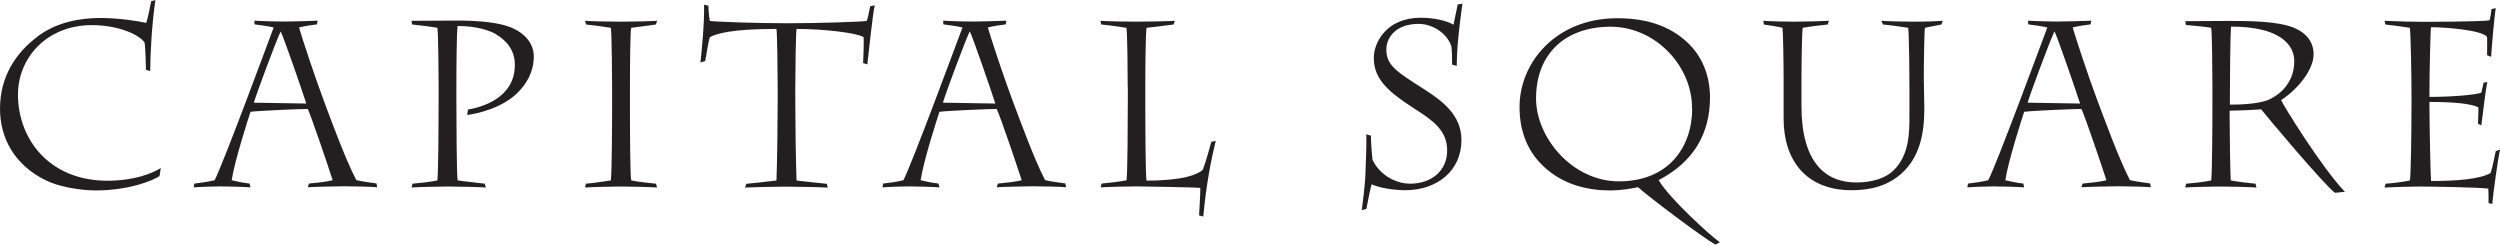
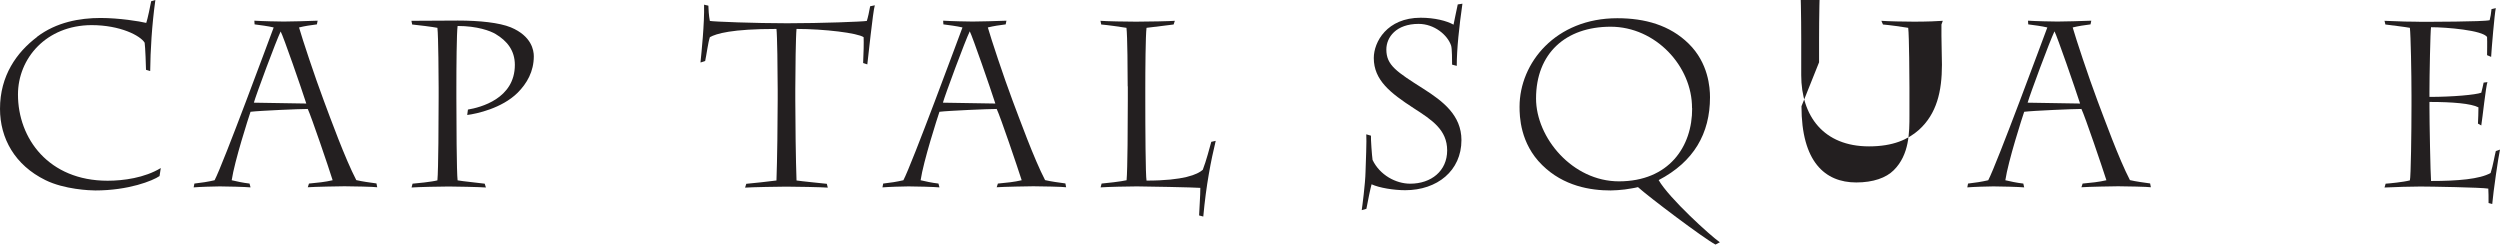
<svg xmlns="http://www.w3.org/2000/svg" id="Layer_1" data-name="Layer 1" width="71.64mm" height="7.01mm" viewBox="0 0 203.07 19.87">
  <defs>
    <style>
      .cls-1 {
        fill: #231f20;
      }
    </style>
  </defs>
  <path class="cls-1" d="M3.01,2.99c1.57-1.19,3.46-1.53,5.16-1.53,1.51,0,3.17,.27,3.71,.4,.11-.31,.34-1.43,.4-1.76l.34-.1c-.29,2.1-.4,4.09-.42,5.77l-.34-.1c0-.27-.06-1.87-.11-2.2-.34-.57-1.97-1.43-4.32-1.43-3.67,.02-5.97,2.69-5.97,5.64,0,3.57,2.49,7,7.28,7,1.28,0,3-.23,4.32-1.03l-.1,.65c-.55,.38-2.51,1.17-5.22,1.17-.42,0-2.51-.08-4.05-.84-2.49-1.22-3.69-3.4-3.69-5.79C0,6.14,1.36,4.25,3,3.01" />
  <path class="cls-1" d="M22.8,2.55c-.38,.78-1.99,5.12-2.18,5.79l4.26,.07c-.42-1.3-1.85-5.43-2.09-5.87m2.3,12.37c.67-.06,1.34-.13,1.93-.27-.34-1.09-1.72-5.14-2.02-5.79-.65,0-3.94,.14-4.65,.23-.15,.44-1.3,4-1.53,5.56,.38,.09,.92,.21,1.45,.27l.08,.31c-.4-.04-1.95-.08-2.5-.08-.4,0-1.68,.04-2.12,.08l.06-.31c.55-.06,1.13-.15,1.64-.27,.69-1.3,4.49-11.59,4.8-12.41-.46-.11-1.09-.19-1.55-.25l-.02-.3c.57,.04,2.06,.07,2.39,.07s2.24-.04,2.75-.07l-.06,.3c-.5,.06-1.01,.14-1.45,.25,.27,.94,1.26,3.94,2.01,5.94,.55,1.47,1.72,4.69,2.64,6.46,.52,.12,1.07,.19,1.64,.27l.06,.31c-.19-.04-2.12-.08-2.66-.08-.3,0-2.47,.04-2.98,.08l.1-.31h-.01Z" />
  <path class="cls-1" d="M35.63,7.1c0-.61-.02-4.19-.1-4.84-.36-.07-1.58-.23-2.05-.27l-.06-.3c.57,0,3-.02,3.77-.02,1.78,0,3.36,.17,4.3,.55,1.7,.71,1.87,1.88,1.87,2.35,0,1.23-.55,2.2-1.32,2.97-1.28,1.26-3.31,1.7-4.09,1.8l.06-.44c1.01-.17,3.81-.88,3.81-3.63,0-1.17-.63-1.95-1.57-2.51-.42-.25-1.48-.65-3.08-.65-.08,.55-.1,3.4-.1,5.05v.8c0,1.63,.02,6.14,.1,6.69,.42,.08,1.8,.21,2.2,.27l.1,.31c-.44-.04-2.58-.08-3.02-.08-.67,0-2.49,.04-3.02,.08l.08-.31c.29-.02,1.58-.15,2.02-.27,.08-.84,.1-5.01,.1-6.79,0,0,0-.76,0-.76Z" />
-   <path class="cls-1" d="M49.72,7.21c0-.63-.02-4.3-.1-4.95-.38-.07-1.64-.23-2.01-.27l-.09-.3c.36,.04,2.12,.07,2.9,.07,.98,0,2.62-.04,2.95-.07l-.09,.3c-.38,.04-1.32,.19-2.01,.27-.07,.19-.1,2.7-.1,5.05v1.18c0,2.49,.02,5.78,.1,6.16,.48,.12,1.63,.23,2.01,.27l.09,.31c-.42-.04-2.41-.08-2.87-.08-.65,0-2.41,.04-2.98,.08l.07-.31c.33-.02,1.62-.19,2.03-.27,.08-.8,.1-4.43,.1-6.31,0,0,0-1.13,0-1.13Z" />
  <path class="cls-1" d="M56.9,5.06c.08-.78,.33-3.17,.29-4.68l.35,.08c0,.25,.04,.84,.12,1.24,.3,.06,3.69,.19,6.27,.19,2.78,0,6.18-.13,6.48-.19,.08-.23,.21-.82,.27-1.19l.38-.08c-.15,.44-.55,4.36-.61,4.8l-.34-.11c.04-.76,.06-1.65,.04-2.1-.48-.34-3.19-.67-5.45-.67-.06,.52-.1,3.44-.1,4.91v.86c0,1.68,.04,4.91,.1,6.54,.37,.06,2.1,.23,2.46,.27l.08,.31c-.46-.04-2.69-.08-3.38-.08-.5,0-2.79,.04-3.34,.08l.1-.31c.44-.03,1.99-.21,2.45-.27,.06-1.59,.1-4.87,.1-6.54v-.86c0-1.51-.04-4.47-.1-4.91-3.65,0-4.89,.38-5.41,.67-.15,.46-.27,1.43-.38,1.93l-.35,.12h-.03Z" />
  <path class="cls-1" d="M78.77,2.55c-.38,.78-1.99,5.12-2.18,5.79l4.26,.07c-.42-1.3-1.85-5.43-2.08-5.87m2.29,12.37c.67-.06,1.34-.13,1.93-.27-.35-1.09-1.72-5.14-2.03-5.79-.65,0-3.94,.14-4.65,.23-.15,.44-1.3,4-1.53,5.56,.38,.09,.92,.21,1.45,.27l.08,.31c-.4-.04-1.95-.08-2.51-.08-.4,0-1.68,.04-2.12,.08l.06-.31c.56-.06,1.13-.15,1.64-.27,.69-1.3,4.49-11.59,4.8-12.41-.46-.11-1.09-.19-1.55-.25l-.02-.3c.58,.04,2.07,.07,2.39,.07s2.24-.04,2.75-.07l-.06,.3c-.5,.06-1.01,.14-1.45,.25,.27,.94,1.26,3.94,2.01,5.94,.56,1.47,1.72,4.69,2.64,6.46,.52,.12,1.07,.19,1.65,.27l.06,.31c-.19-.04-2.12-.08-2.66-.08-.31,0-2.47,.04-2.98,.08l.1-.31h0Z" />
  <path class="cls-1" d="M91.6,7.02c0-1.09-.02-4.15-.1-4.76-.42-.07-1.55-.23-2.05-.27l-.06-.3c.48,.04,2.14,.07,2.89,.07,.97,0,2.83-.04,3.15-.07l-.1,.3c-.4,.04-1.43,.19-2.2,.27-.08,.61-.1,3.46-.1,4.99v.69c0,2.5,.02,6.31,.1,6.73,3.02,0,4.15-.5,4.57-.88,.29-.75,.54-1.74,.69-2.27l.36-.08c-.38,1.57-.78,3.6-1.01,6.15l-.34-.09c0-.27,.11-1.72,.1-2.24-.42-.04-4.55-.12-5.16-.12-.65,0-2.41,.04-2.94,.08l.08-.31c.29-.02,1.63-.17,2.03-.27,.08-.84,.1-4.62,.1-6.52v-1.11h-.01Z" />
  <path class="cls-1" d="M118.06,2.04c.13-.59,.23-1.17,.35-1.68l.38-.06c-.27,1.9-.46,3.67-.46,5.05l-.38-.1c0-.25,0-1.34-.08-1.55-.29-.86-1.36-1.76-2.64-1.76-1.83,0-2.62,1.09-2.62,2.08,0,1.28,.82,1.8,3.04,3.21,1.53,.98,3.06,2.12,3.06,4.15,0,2.49-1.97,4.07-4.57,4.07-.92,0-2.1-.19-2.73-.48-.1,.36-.29,1.28-.42,1.99l-.38,.11c.04-.27,.29-2.12,.31-3.14,.02-.63,.1-2.56,.06-3.02l.38,.11c-.02,.25,.08,1.63,.13,1.97,.59,1.23,1.89,1.93,3.06,1.93,1.7,0,3-1.03,3-2.7s-1.22-2.47-2.73-3.44c-1.87-1.22-3.23-2.26-3.23-4.07,0-1.3,1.07-3.27,3.81-3.27,1.13,0,2.12,.25,2.68,.57" />
  <path class="cls-1" d="M137.44,8.79c.02-3.41-2.96-6.62-6.61-6.62s-6.06,2.16-6.06,5.83c0,3.19,2.96,6.73,6.73,6.73,4.05,0,5.97-2.81,5.95-5.94m1.89,11.07c-.9-.46-5.49-3.92-6.29-4.66-.31,.08-.69,.13-1.07,.19-.38,.04-.78,.08-1.15,.08-1.62,0-3.82-.34-5.56-2.06-1.8-1.76-1.84-3.98-1.84-4.74,0-3.56,2.93-7.19,7.94-7.19,2.24,0,4.26,.56,5.79,2.06,1.61,1.57,1.74,3.58,1.74,4.36,0,2.95-1.32,5.24-4.17,6.73,.84,1.47,4.24,4.55,4.97,5.05l-.36,.19h0Z" />
-   <path class="cls-1" d="M146.33,8.63c0,4.49,1.89,6.19,4.45,6.19,1.38,0,2.43-.38,3.04-.99,1.28-1.26,1.28-3.08,1.28-4.47v-2.26c0-.61-.02-4.2-.1-4.84-.4-.07-1.55-.23-2.05-.27l-.13-.3c.48,.04,1.91,.07,2.66,.07,.99,0,2.01-.04,2.33-.07l-.11,.3c-.33,.08-.84,.15-1.34,.27-.05,.19-.09,2.77-.09,3.29v.92c0,.74,.04,1.66,.04,2.35,0,2.16-.42,3.98-1.87,5.29-.88,.78-2.1,1.34-4.05,1.34-3.69,0-5.51-2.45-5.51-5.79v-2.98c0-1.72-.04-3.88-.09-4.42-.4-.1-.99-.19-1.51-.27l-.05-.3c.53,.04,1.76,.07,2.5,.07,.88,0,2.35-.04,2.83-.07l-.1,.3c-.52,.06-1.38,.15-2.03,.27-.06,.33-.1,2.85-.1,4.49v1.87h0Z" />
+   <path class="cls-1" d="M146.33,8.63c0,4.49,1.89,6.19,4.45,6.19,1.38,0,2.43-.38,3.04-.99,1.28-1.26,1.28-3.08,1.28-4.47v-2.26c0-.61-.02-4.2-.1-4.84-.4-.07-1.55-.23-2.05-.27l-.13-.3c.48,.04,1.91,.07,2.66,.07,.99,0,2.01-.04,2.33-.07l-.11,.3v.92c0,.74,.04,1.66,.04,2.35,0,2.16-.42,3.98-1.87,5.29-.88,.78-2.1,1.34-4.05,1.34-3.69,0-5.51-2.45-5.51-5.79v-2.98c0-1.72-.04-3.88-.09-4.42-.4-.1-.99-.19-1.51-.27l-.05-.3c.53,.04,1.76,.07,2.5,.07,.88,0,2.35-.04,2.83-.07l-.1,.3c-.52,.06-1.38,.15-2.03,.27-.06,.33-.1,2.85-.1,4.49v1.87h0Z" />
  <path class="cls-1" d="M166.88,2.55c-.38,.78-1.99,5.12-2.18,5.79l4.26,.07c-.42-1.3-1.85-5.43-2.08-5.87m2.29,12.37c.67-.06,1.34-.13,1.93-.27-.35-1.09-1.72-5.14-2.03-5.79-.65,0-3.94,.14-4.65,.23-.15,.44-1.3,4-1.53,5.56,.38,.09,.92,.21,1.46,.27l.07,.31c-.4-.04-1.95-.08-2.5-.08-.4,0-1.68,.04-2.12,.08l.06-.31c.55-.06,1.13-.15,1.64-.27,.69-1.3,4.49-11.59,4.8-12.41-.46-.11-1.09-.19-1.55-.25l-.02-.3c.57,.04,2.07,.07,2.39,.07s2.24-.04,2.75-.07l-.06,.3c-.49,.06-1.01,.14-1.45,.25,.27,.94,1.26,3.94,2.01,5.94,.56,1.47,1.72,4.69,2.64,6.46,.52,.12,1.07,.19,1.64,.27l.06,.31c-.19-.04-2.12-.08-2.66-.08-.31,0-2.47,.04-2.98,.08l.1-.31h0Z" />
-   <path class="cls-1" d="M181.12,8.5c.94,0,2.24-.06,3.06-.36,.8-.31,2.18-1.28,2.18-3.17,0-1.3-1.11-2.81-5.14-2.81-.06,.78-.09,4.3-.09,5.75v.59h0Zm-1.41-1.42c0-.69-.02-4.45-.1-4.82-.32-.08-1.62-.19-2.05-.23l-.06-.31,3.65-.02c1.57,0,3.84,.02,5.14,.54,1.01,.4,1.64,1.13,1.64,2.18,0,1.2-1.22,2.79-2.64,3.71,.15,.38,3.23,5.39,5.18,7.45l-.8,.08c-.8-.54-5.7-6.38-6-6.78-.72,.06-2.24,.11-2.56,.11v.5c0,1.24,.04,4.28,.09,5.16,.33,.09,1.59,.23,2.01,.27l.08,.31c-.48-.04-2.41-.08-3-.08-.35,0-2.35,.04-2.79,.08l.08-.31c.27-.02,1.49-.13,2.03-.27,.08-.55,.1-4.4,.1-6.4v-1.17h0Z" />
  <path class="cls-1" d="M195.88,7.71c0-1.72-.06-4.86-.13-5.45-.36-.07-1.53-.21-1.99-.27l-.07-.3c.46,.02,1.09,.04,1.66,.06,.57,0,1.07,.02,1.26,.02,.61,0,5.1,0,5.62-.13,.06-.23,.12-.55,.15-.9l.35-.08c-.1,.4-.35,3.37-.38,3.96l-.33-.14c0-.13,.02-1.09,0-1.47-.34-.55-3.29-.8-4.55-.8-.06,.25-.13,4.05-.13,5.24v.42c1.89,0,3.75-.17,4.21-.34,.08-.28,.13-.55,.19-.82l.31-.04c-.13,.35-.4,2.91-.5,3.52l-.27-.15c.02-.4,.04-.94,.04-1.32-.59-.31-2.08-.44-3.98-.44v.4c0,1.21,.08,5.47,.13,6.02,2.16,0,3.96-.15,4.84-.65,.21-.67,.31-1.36,.42-1.78l.34-.12c-.13,.55-.55,3.46-.63,4.42l-.3-.08c0-.52,0-.86-.02-1.17-.56-.1-4.8-.17-5.52-.17-.65,0-2.16,.04-2.91,.08l.09-.31c.31-.02,1.45-.13,1.97-.27,.08-.25,.13-3.96,.13-6.06v-.88h0Z" />
</svg>